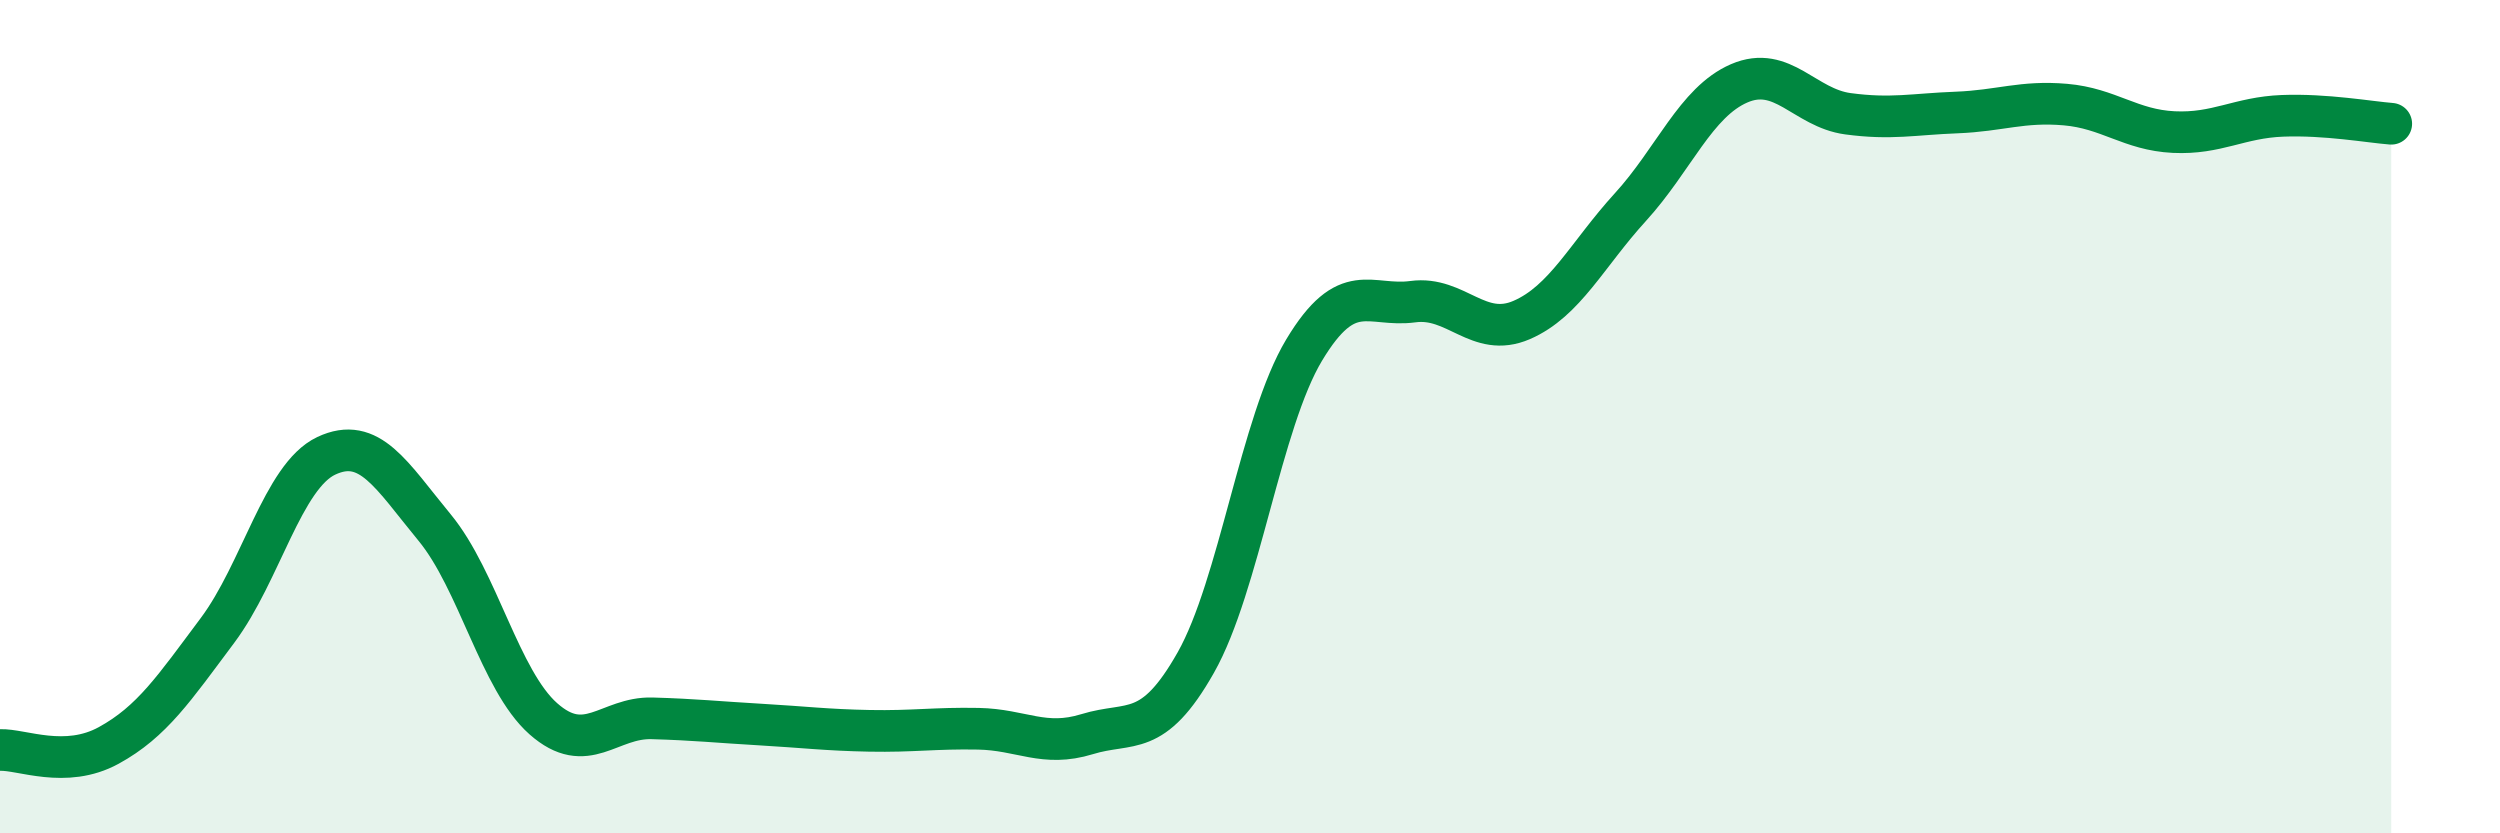
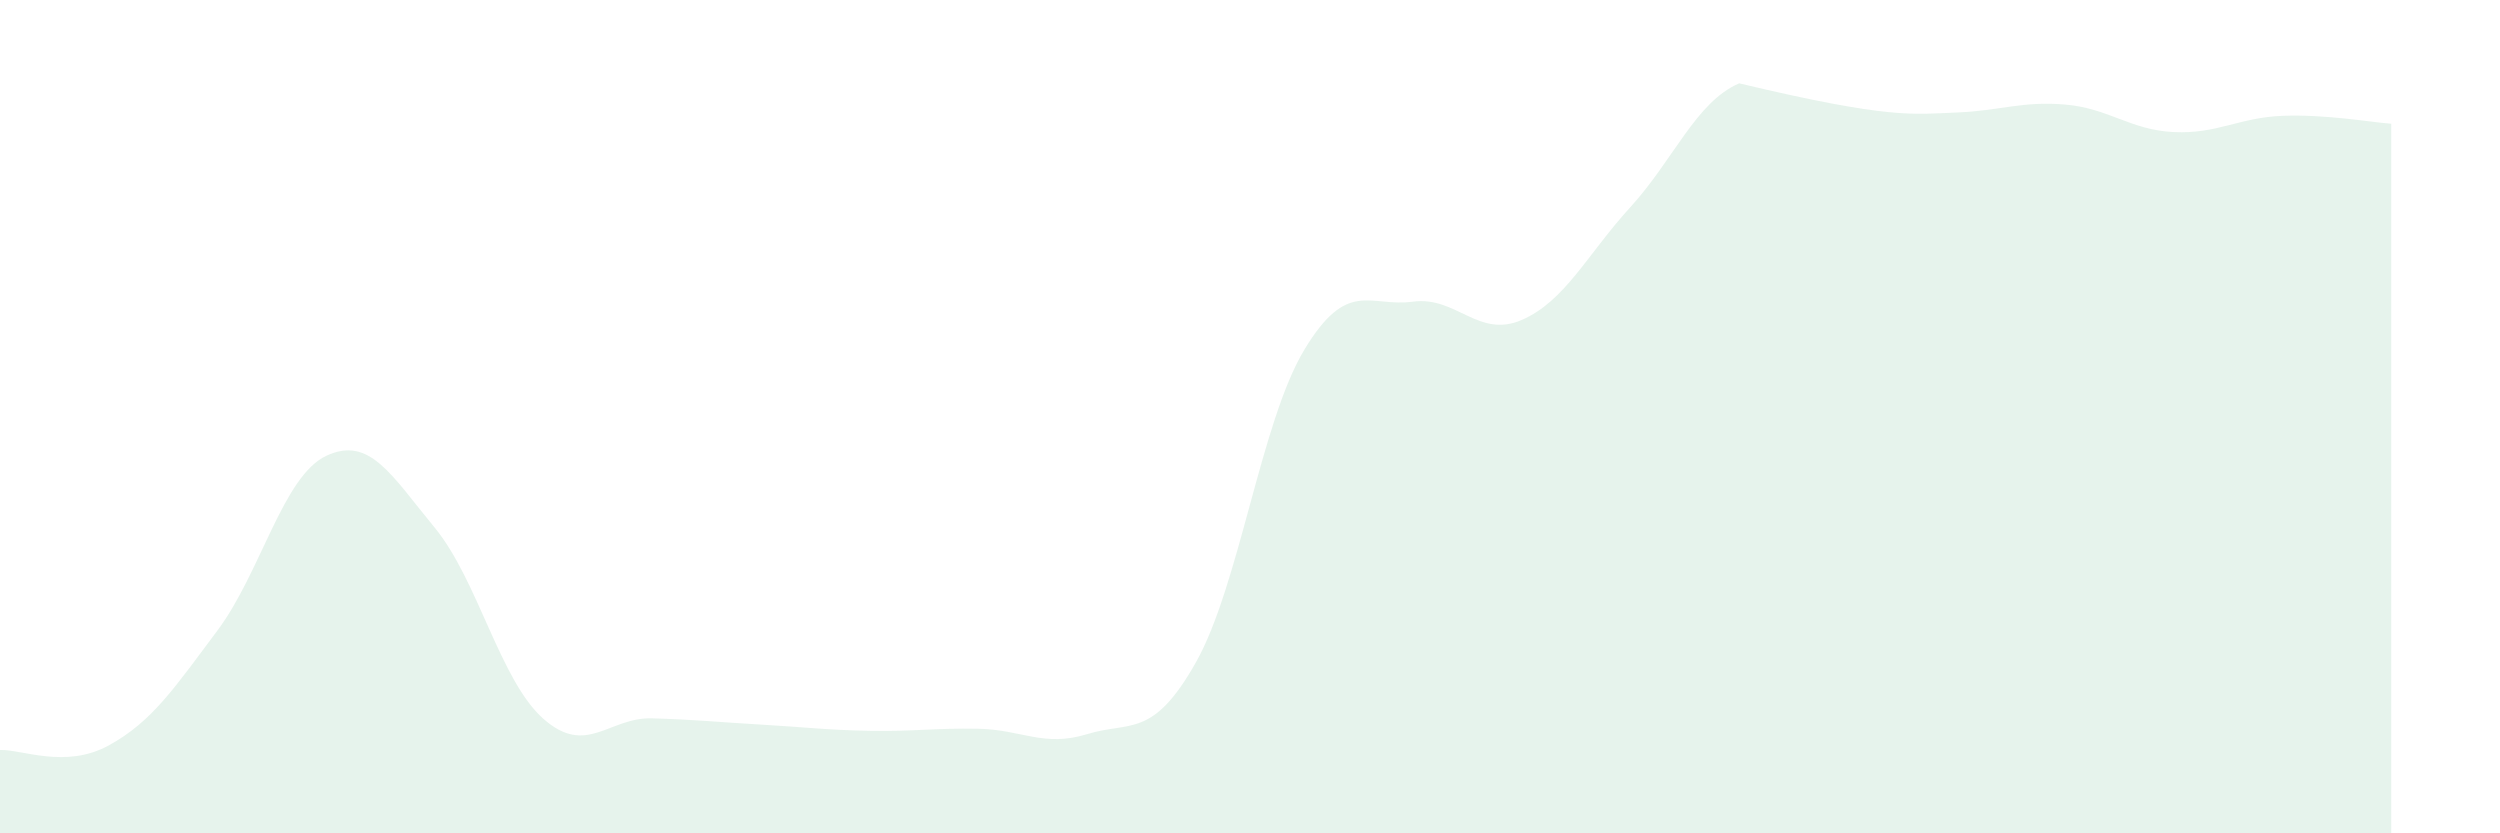
<svg xmlns="http://www.w3.org/2000/svg" width="60" height="20" viewBox="0 0 60 20">
-   <path d="M 0,18 C 0.52,17.98 1.57,18.46 2.61,17.89 C 3.65,17.32 4.18,16.52 5.22,15.13 C 6.26,13.74 6.79,11.43 7.83,10.94 C 8.87,10.45 9.39,11.4 10.43,12.66 C 11.47,13.92 12,16.33 13.04,17.25 C 14.08,18.17 14.61,17.21 15.65,17.24 C 16.69,17.27 17.22,17.33 18.26,17.39 C 19.3,17.45 19.83,17.52 20.87,17.54 C 21.91,17.56 22.44,17.47 23.48,17.49 C 24.52,17.51 25.05,17.94 26.09,17.62 C 27.13,17.3 27.66,17.74 28.7,15.9 C 29.74,14.06 30.26,10.13 31.3,8.4 C 32.34,6.67 32.87,7.38 33.91,7.24 C 34.95,7.1 35.48,8.13 36.52,7.68 C 37.56,7.23 38.09,6.11 39.13,4.97 C 40.17,3.83 40.7,2.45 41.74,2 C 42.78,1.55 43.31,2.59 44.35,2.73 C 45.39,2.87 45.92,2.74 46.96,2.7 C 48,2.66 48.53,2.42 49.57,2.51 C 50.61,2.6 51.13,3.12 52.17,3.17 C 53.21,3.22 53.74,2.82 54.78,2.78 C 55.82,2.74 56.87,2.93 57.39,2.97L57.39 20L0 20Z" fill="#008740" opacity="0.1" stroke-linecap="round" stroke-linejoin="round" />
-   <path d="M 0,18 C 0.52,17.98 1.57,18.46 2.61,17.89 C 3.65,17.32 4.18,16.52 5.22,15.13 C 6.26,13.74 6.79,11.43 7.83,10.94 C 8.87,10.45 9.39,11.4 10.43,12.66 C 11.47,13.92 12,16.33 13.04,17.25 C 14.08,18.17 14.61,17.21 15.65,17.24 C 16.69,17.27 17.22,17.33 18.26,17.39 C 19.3,17.45 19.83,17.52 20.87,17.54 C 21.91,17.56 22.44,17.47 23.48,17.49 C 24.52,17.51 25.05,17.94 26.09,17.62 C 27.13,17.3 27.66,17.74 28.7,15.9 C 29.74,14.06 30.26,10.13 31.3,8.4 C 32.34,6.67 32.87,7.38 33.91,7.24 C 34.95,7.1 35.48,8.13 36.52,7.68 C 37.56,7.23 38.09,6.11 39.13,4.97 C 40.17,3.83 40.7,2.45 41.74,2 C 42.78,1.55 43.31,2.59 44.35,2.73 C 45.39,2.87 45.92,2.74 46.96,2.7 C 48,2.66 48.53,2.42 49.57,2.51 C 50.61,2.6 51.13,3.12 52.17,3.17 C 53.21,3.22 53.74,2.82 54.78,2.78 C 55.82,2.74 56.87,2.93 57.39,2.97" stroke="#008740" stroke-width="1" fill="none" stroke-linecap="round" stroke-linejoin="round" />
+   <path d="M 0,18 C 0.52,17.98 1.57,18.46 2.61,17.89 C 3.65,17.32 4.18,16.52 5.22,15.13 C 6.26,13.74 6.79,11.43 7.83,10.94 C 8.87,10.45 9.39,11.4 10.43,12.66 C 11.47,13.92 12,16.33 13.04,17.25 C 14.08,18.17 14.61,17.21 15.65,17.24 C 16.69,17.27 17.22,17.33 18.26,17.39 C 19.3,17.45 19.83,17.52 20.87,17.54 C 21.91,17.56 22.44,17.47 23.48,17.49 C 24.52,17.51 25.05,17.94 26.09,17.62 C 27.13,17.3 27.66,17.74 28.7,15.9 C 29.74,14.06 30.26,10.13 31.3,8.4 C 32.34,6.67 32.87,7.38 33.91,7.24 C 34.95,7.1 35.48,8.13 36.52,7.68 C 37.56,7.23 38.09,6.11 39.13,4.97 C 40.17,3.83 40.7,2.45 41.74,2 C 45.39,2.87 45.92,2.74 46.96,2.7 C 48,2.66 48.53,2.42 49.57,2.51 C 50.61,2.6 51.13,3.12 52.17,3.17 C 53.21,3.22 53.74,2.82 54.78,2.78 C 55.82,2.74 56.87,2.93 57.39,2.97L57.39 20L0 20Z" fill="#008740" opacity="0.1" stroke-linecap="round" stroke-linejoin="round" />
</svg>